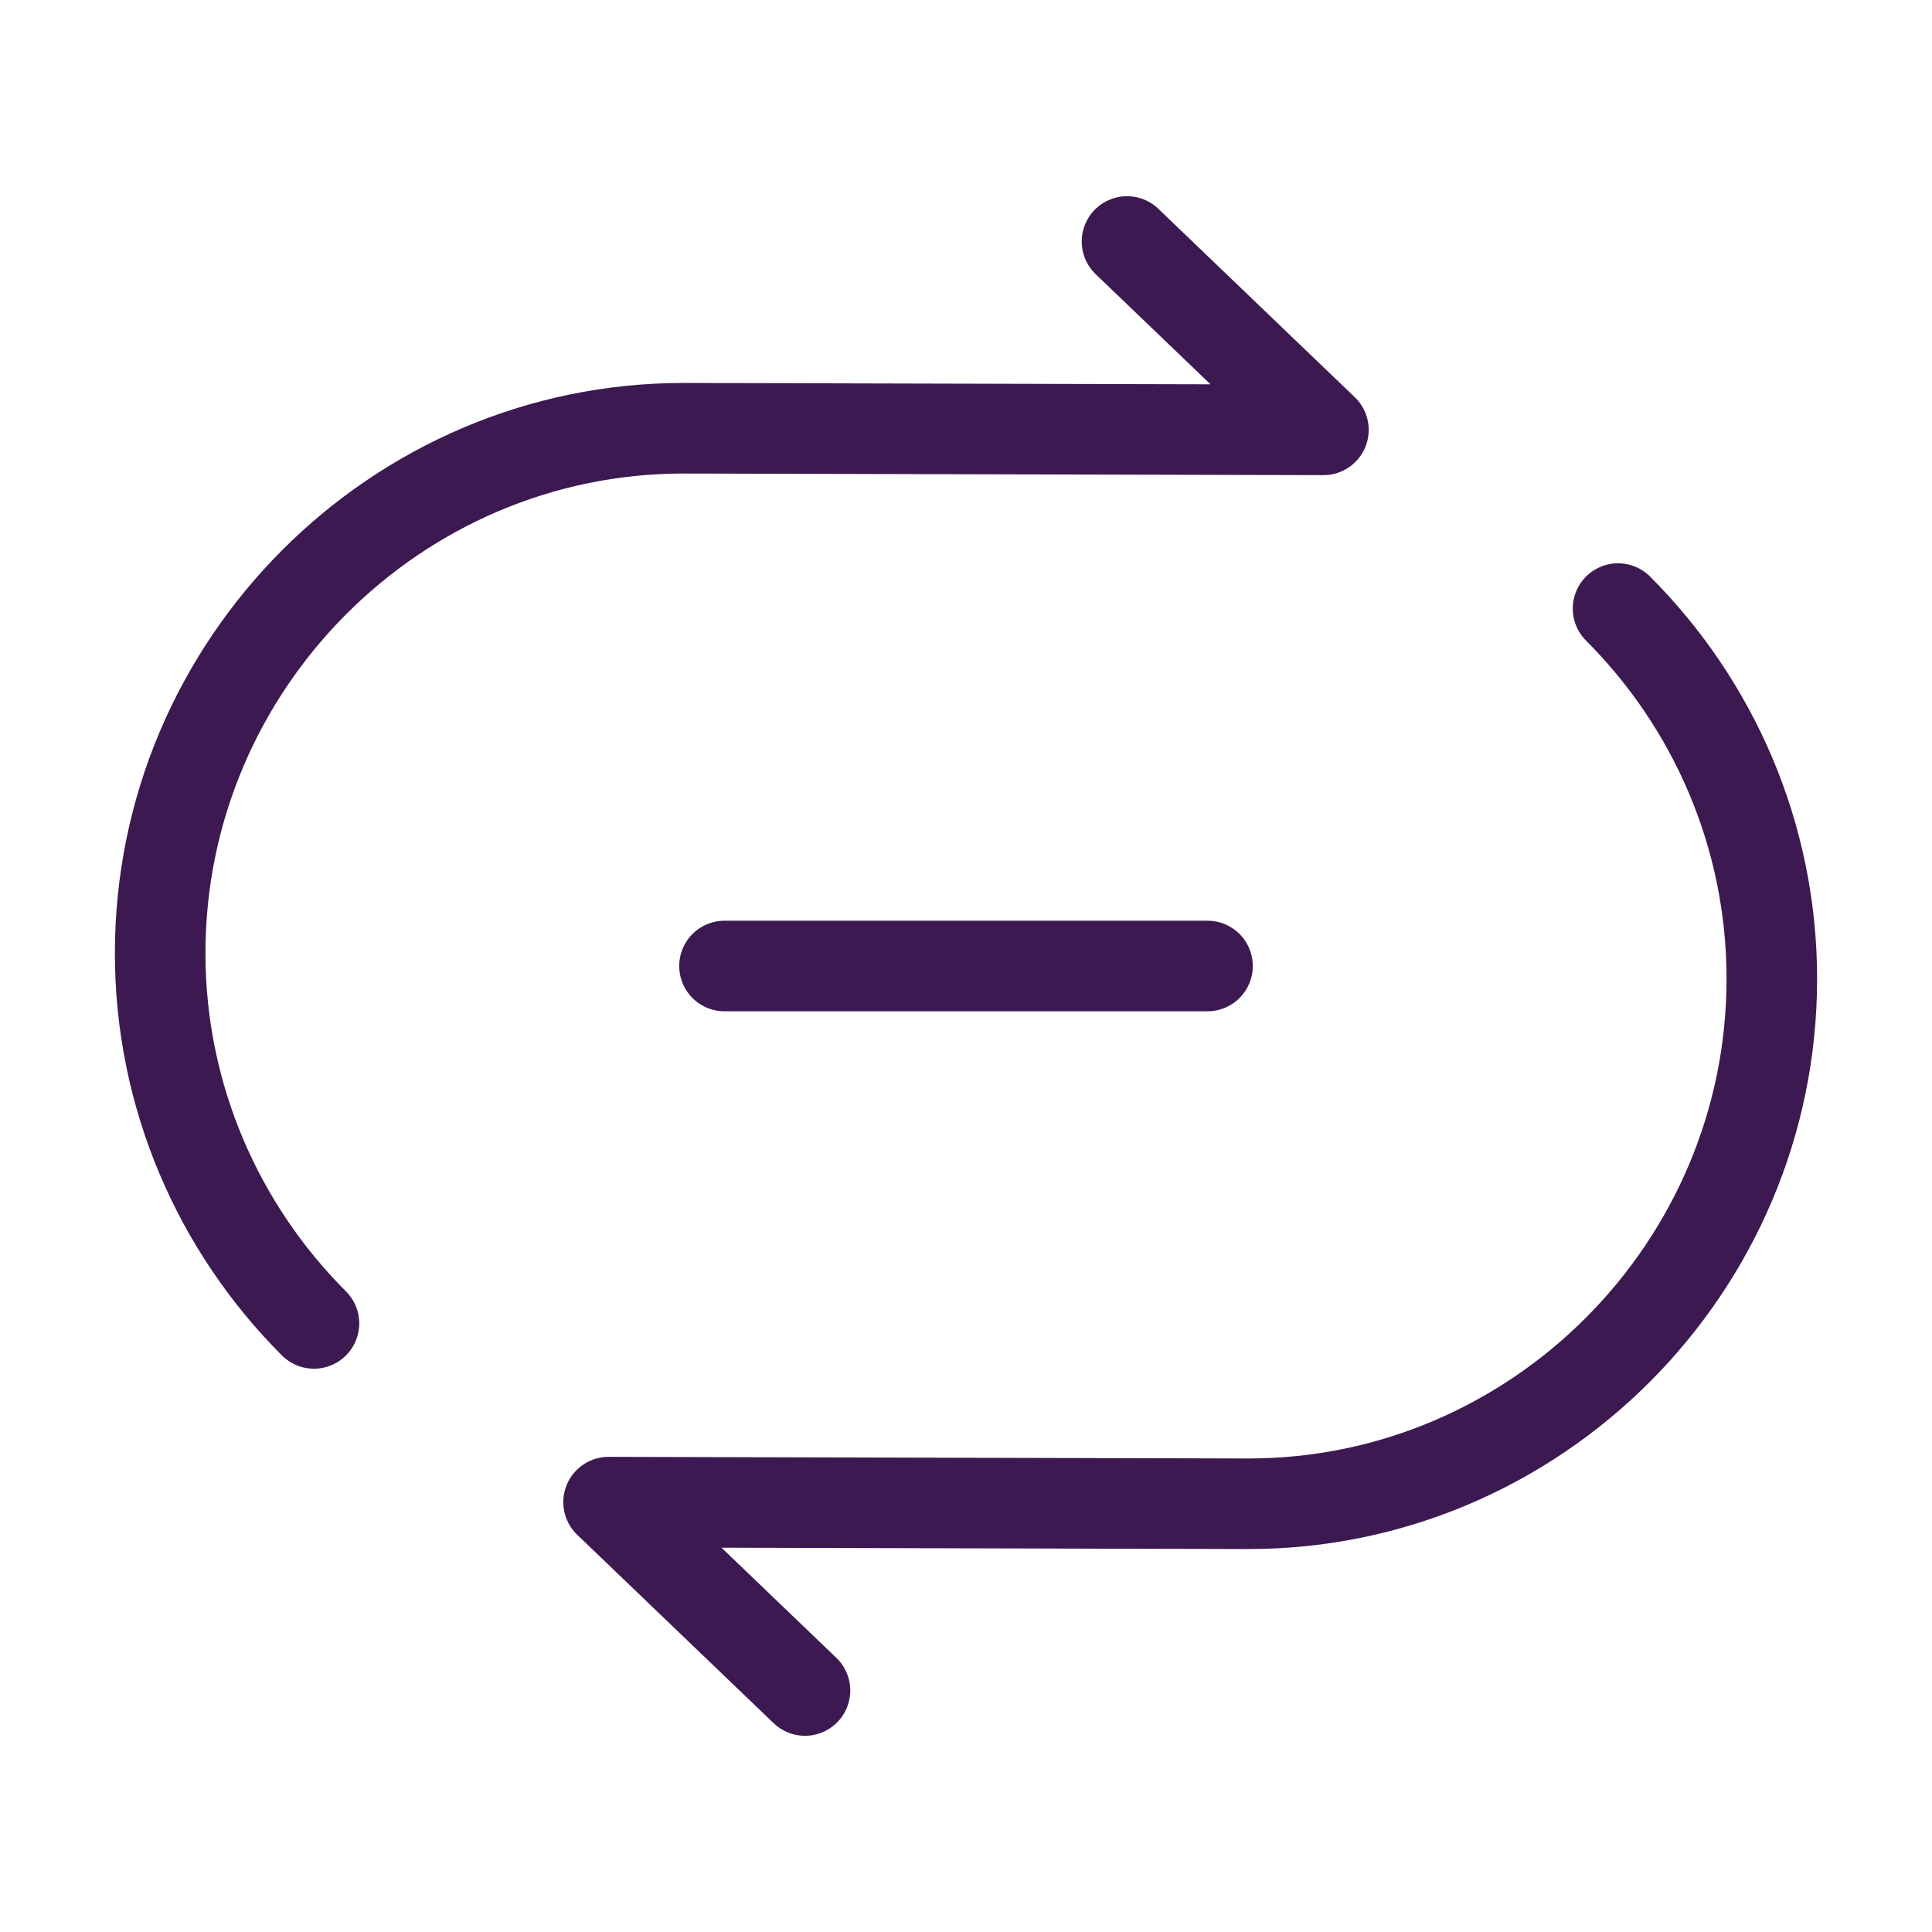
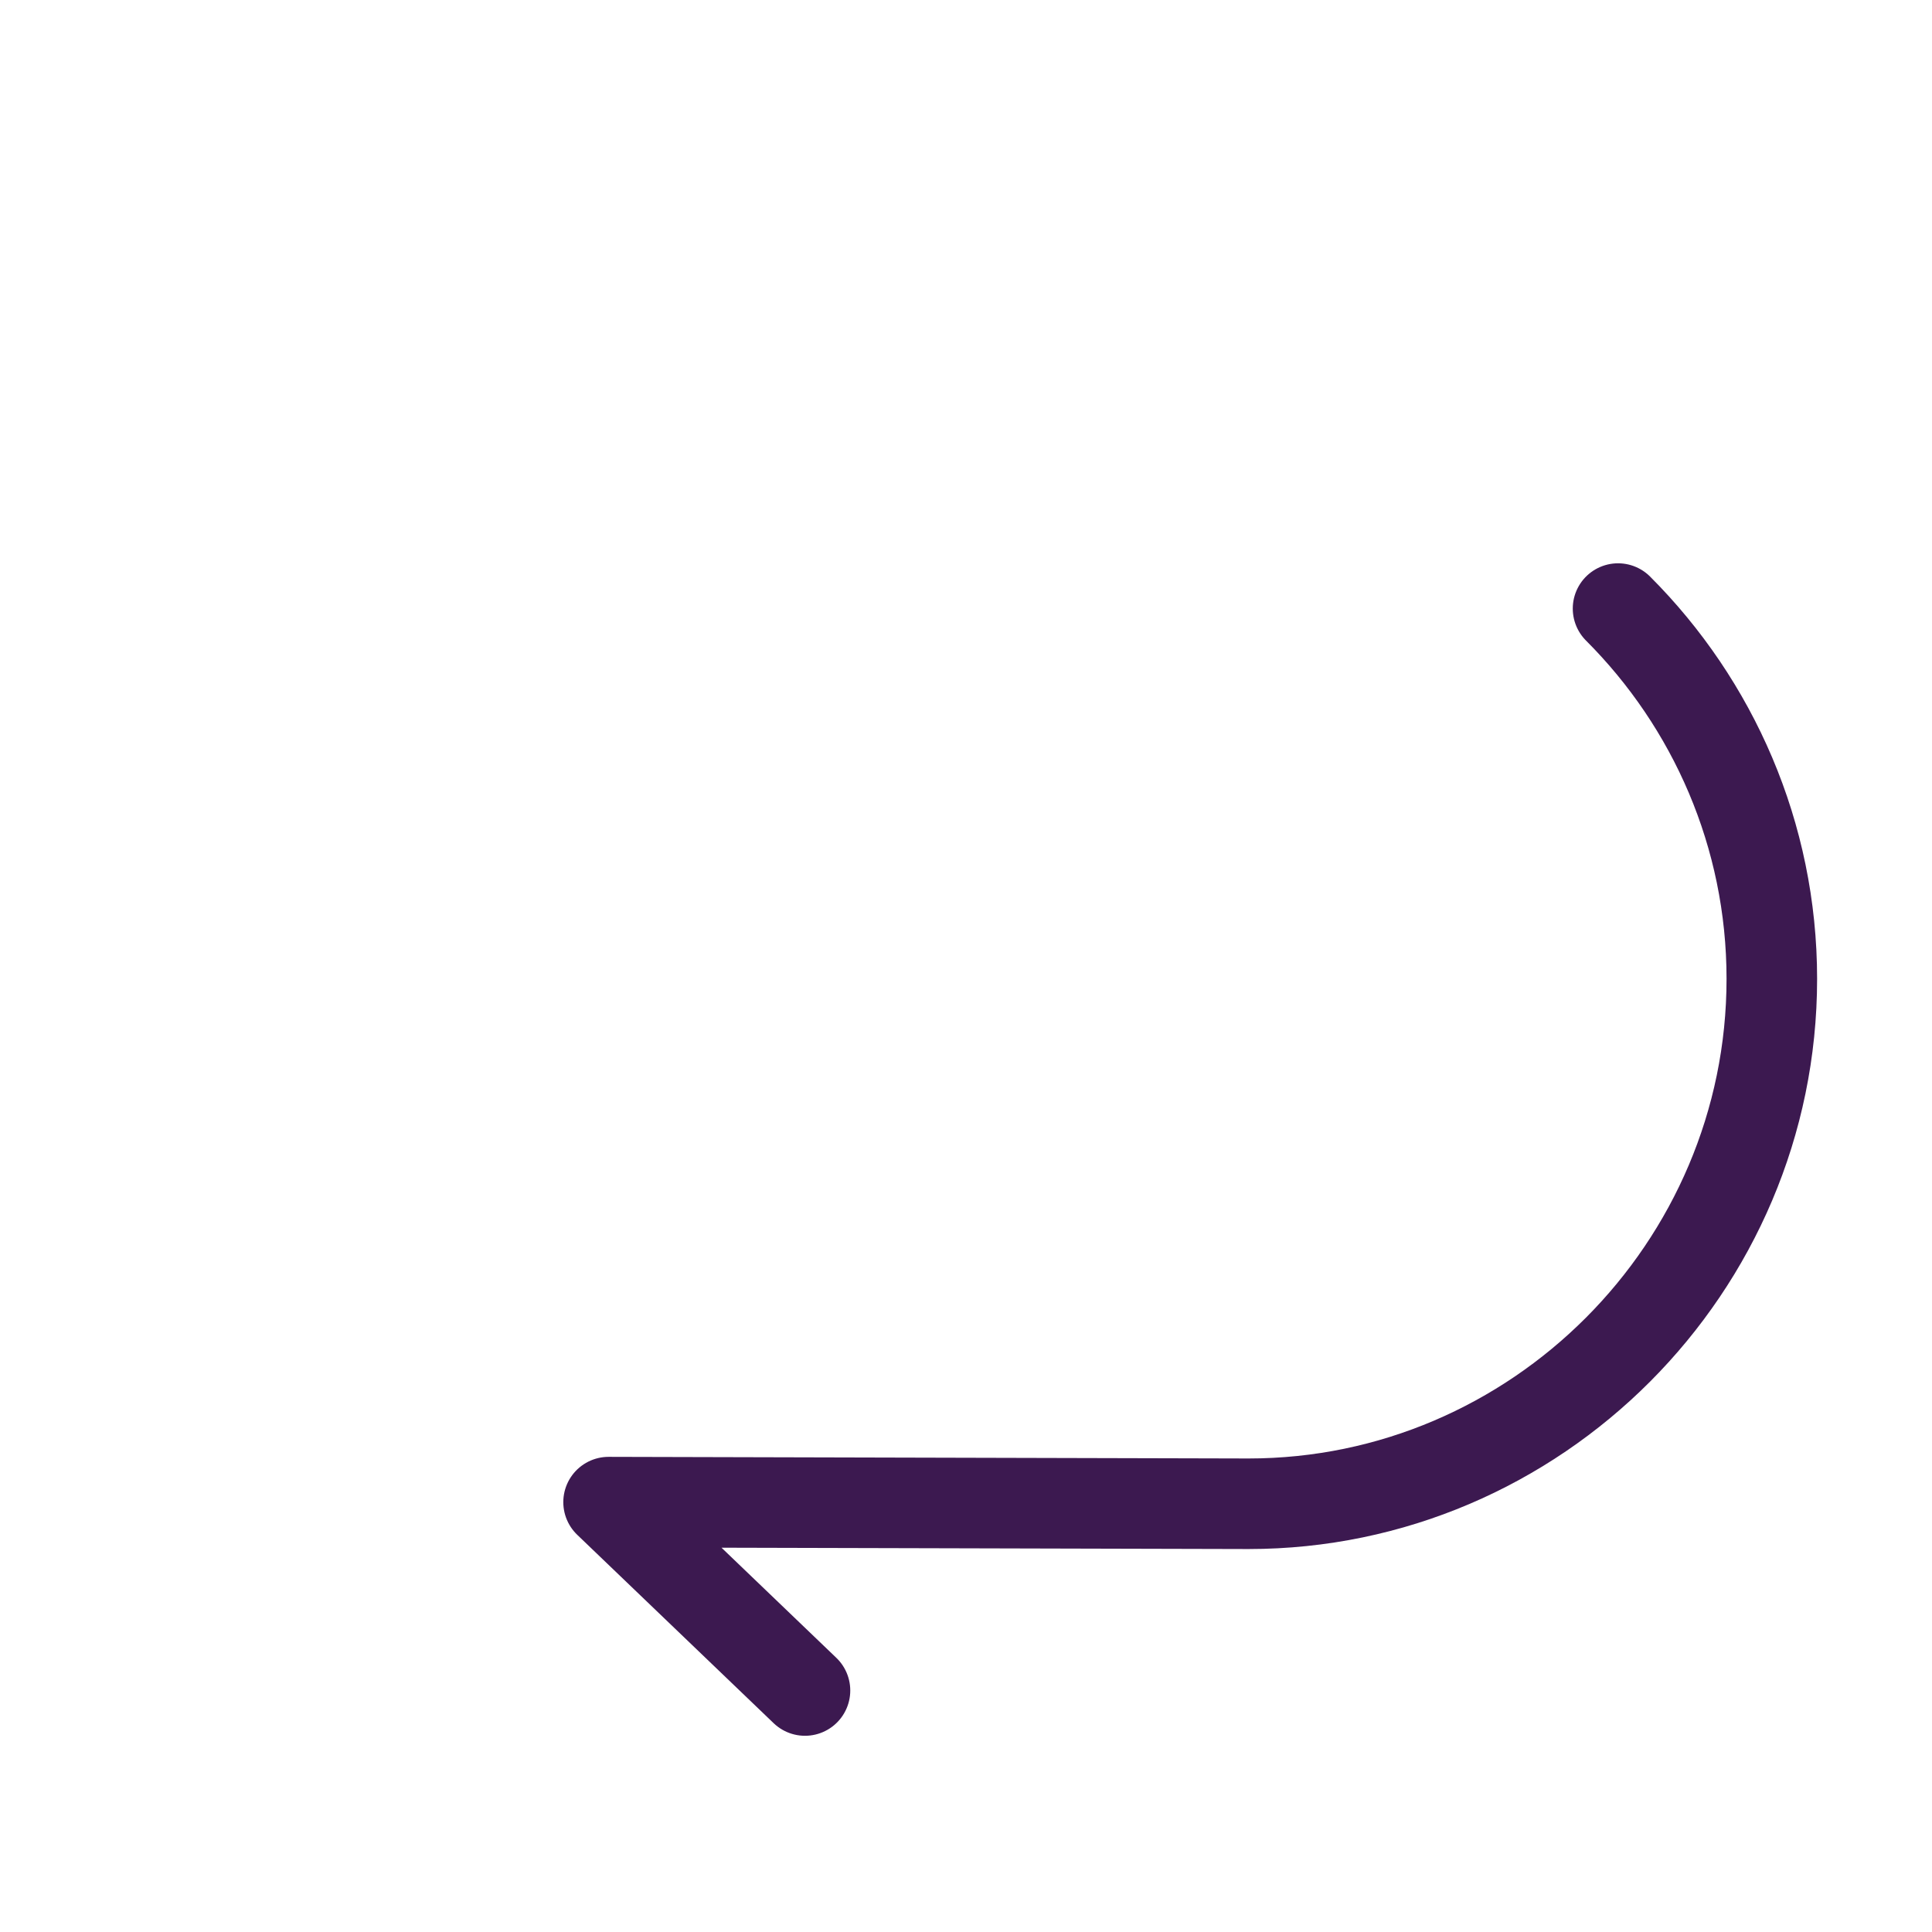
<svg xmlns="http://www.w3.org/2000/svg" width="32" height="32" viewBox="0 0 32 32" fill="none">
-   <path d="M18.667 4L21.92 7.12L11.32 7.093C6.56 7.093 2.653 11 2.653 15.787C2.653 18.173 3.627 20.347 5.2 21.92" stroke="#3C1950" stroke-width="1.5" stroke-linecap="round" stroke-linejoin="round" />
  <path d="M13.333 28L10.08 24.88L20.68 24.907C25.44 24.907 29.347 21 29.347 16.213C29.347 13.827 28.373 11.653 26.8 10.08" stroke="#3C1950" stroke-width="1.5" stroke-linecap="round" stroke-linejoin="round" />
-   <path d="M12 16H20" stroke="#3C1950" stroke-width="1.5" stroke-linecap="round" stroke-linejoin="round" />
</svg>